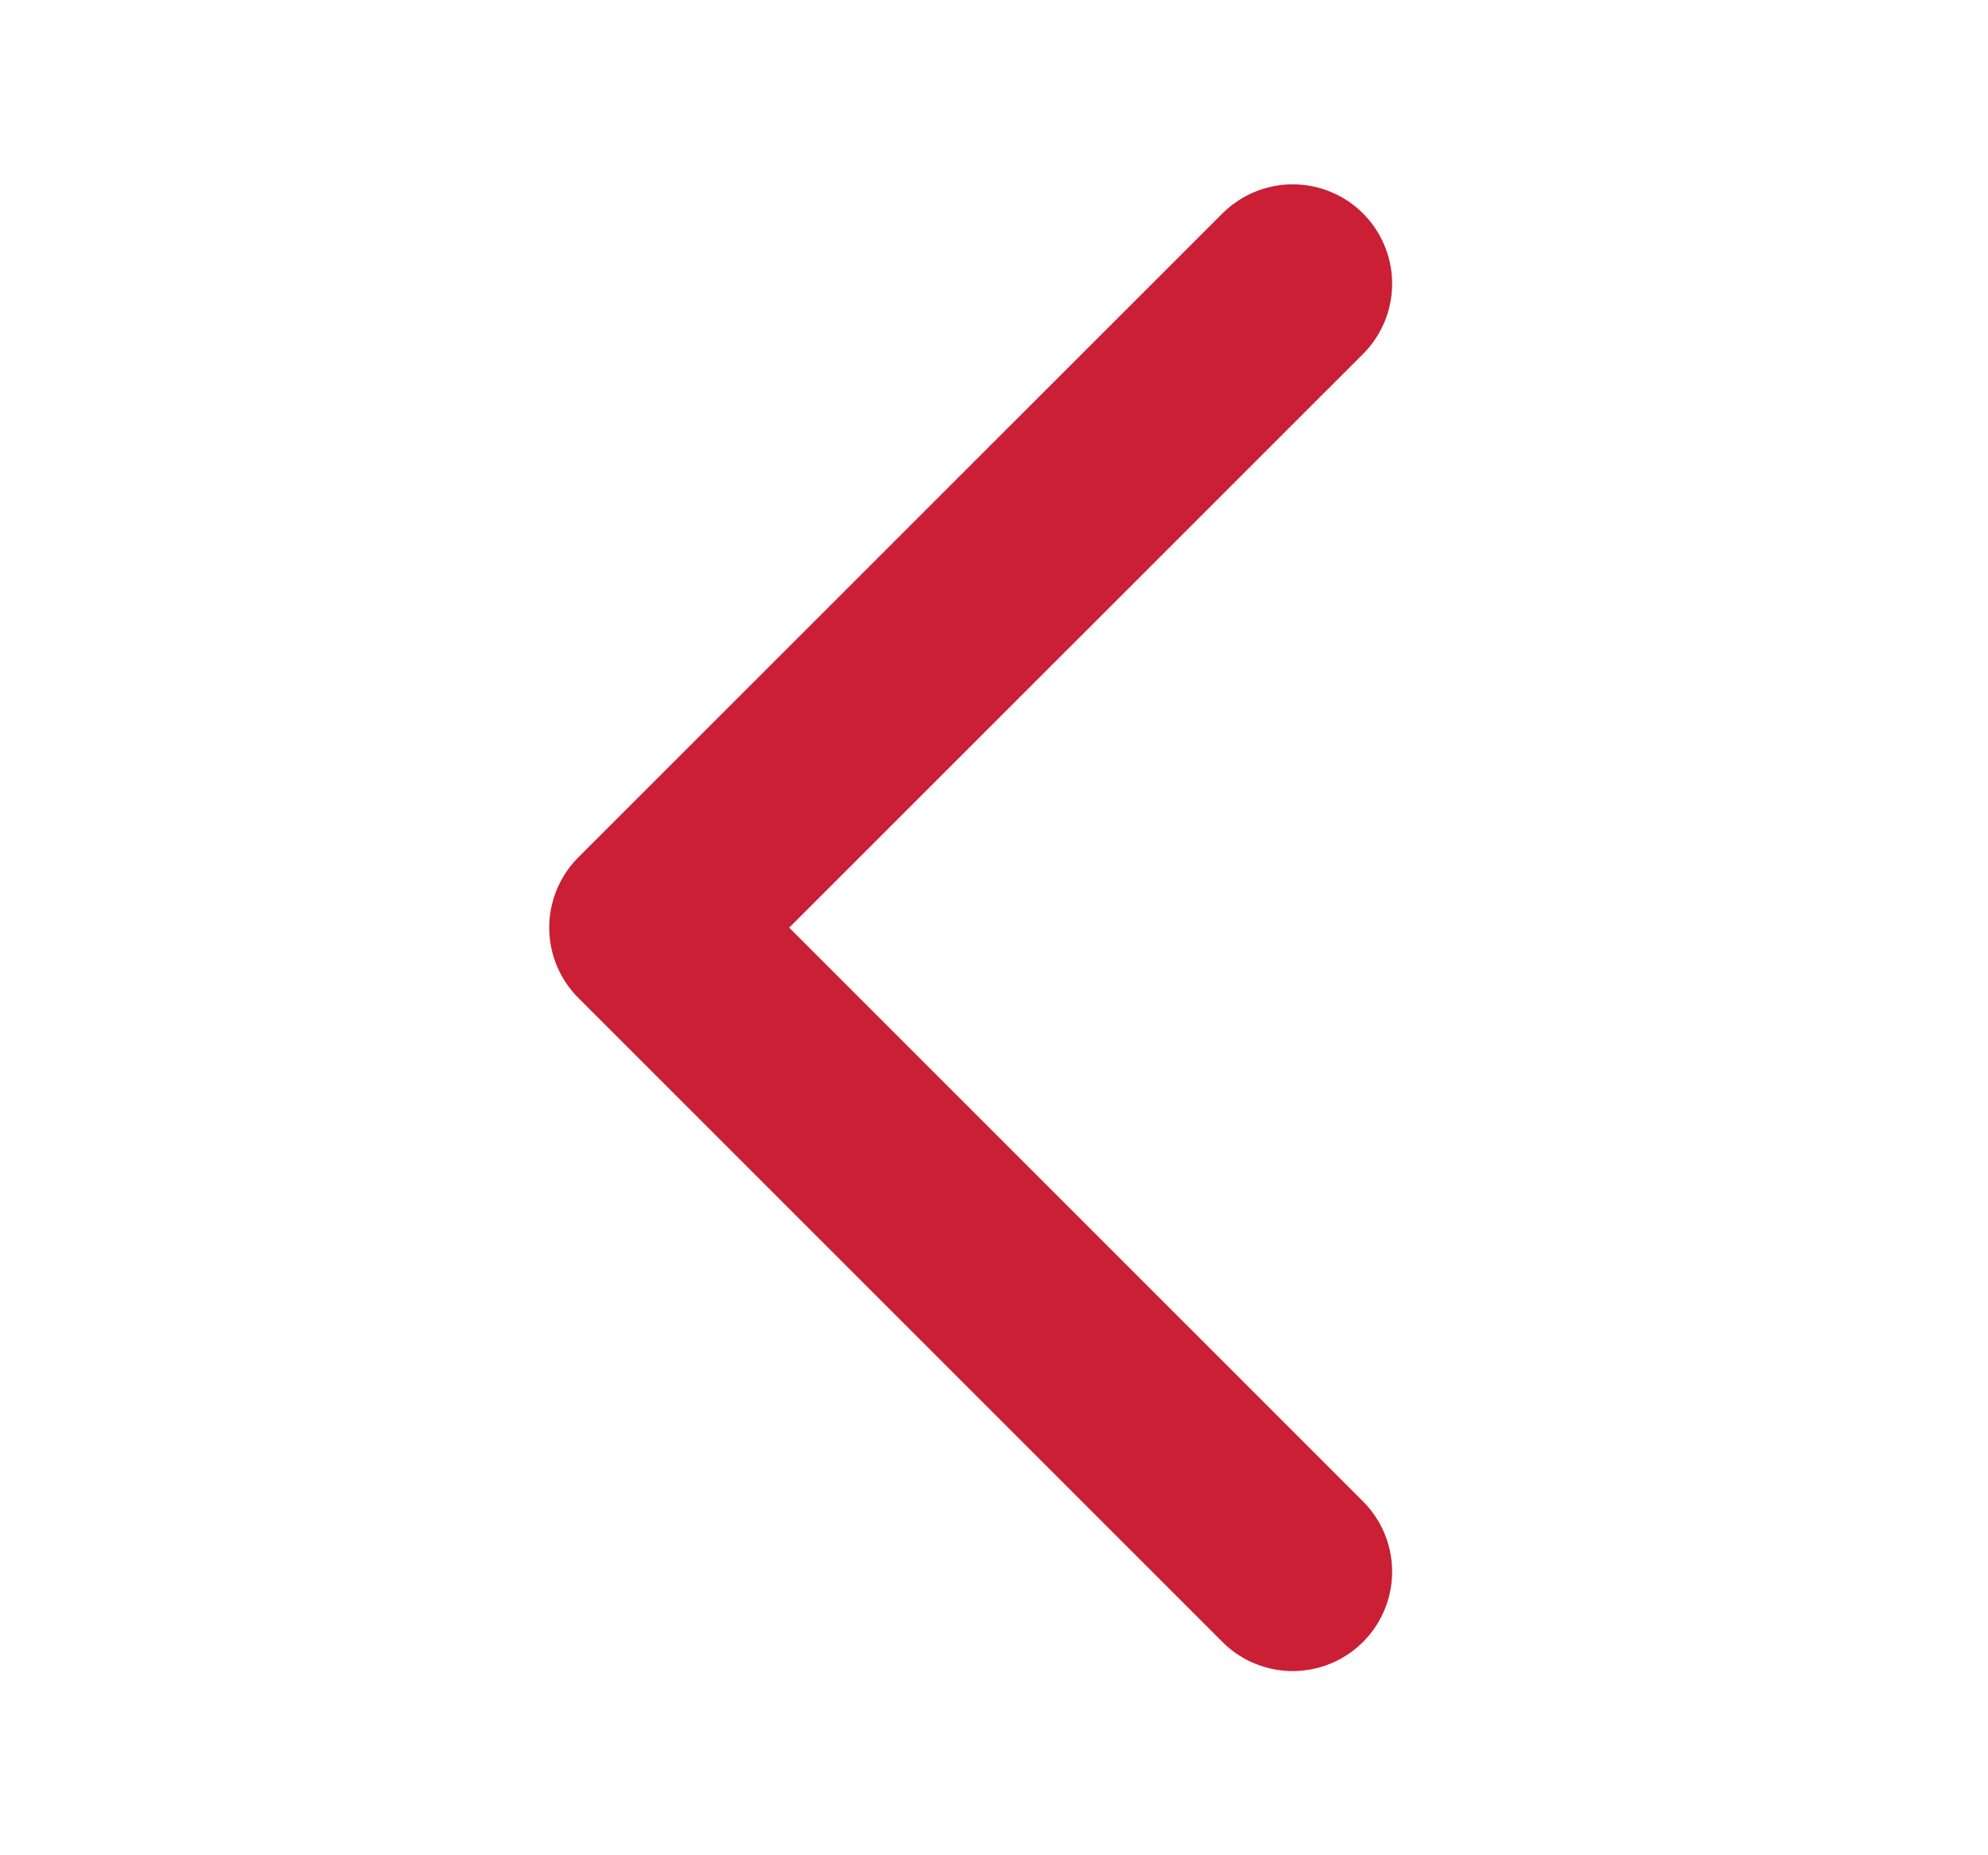
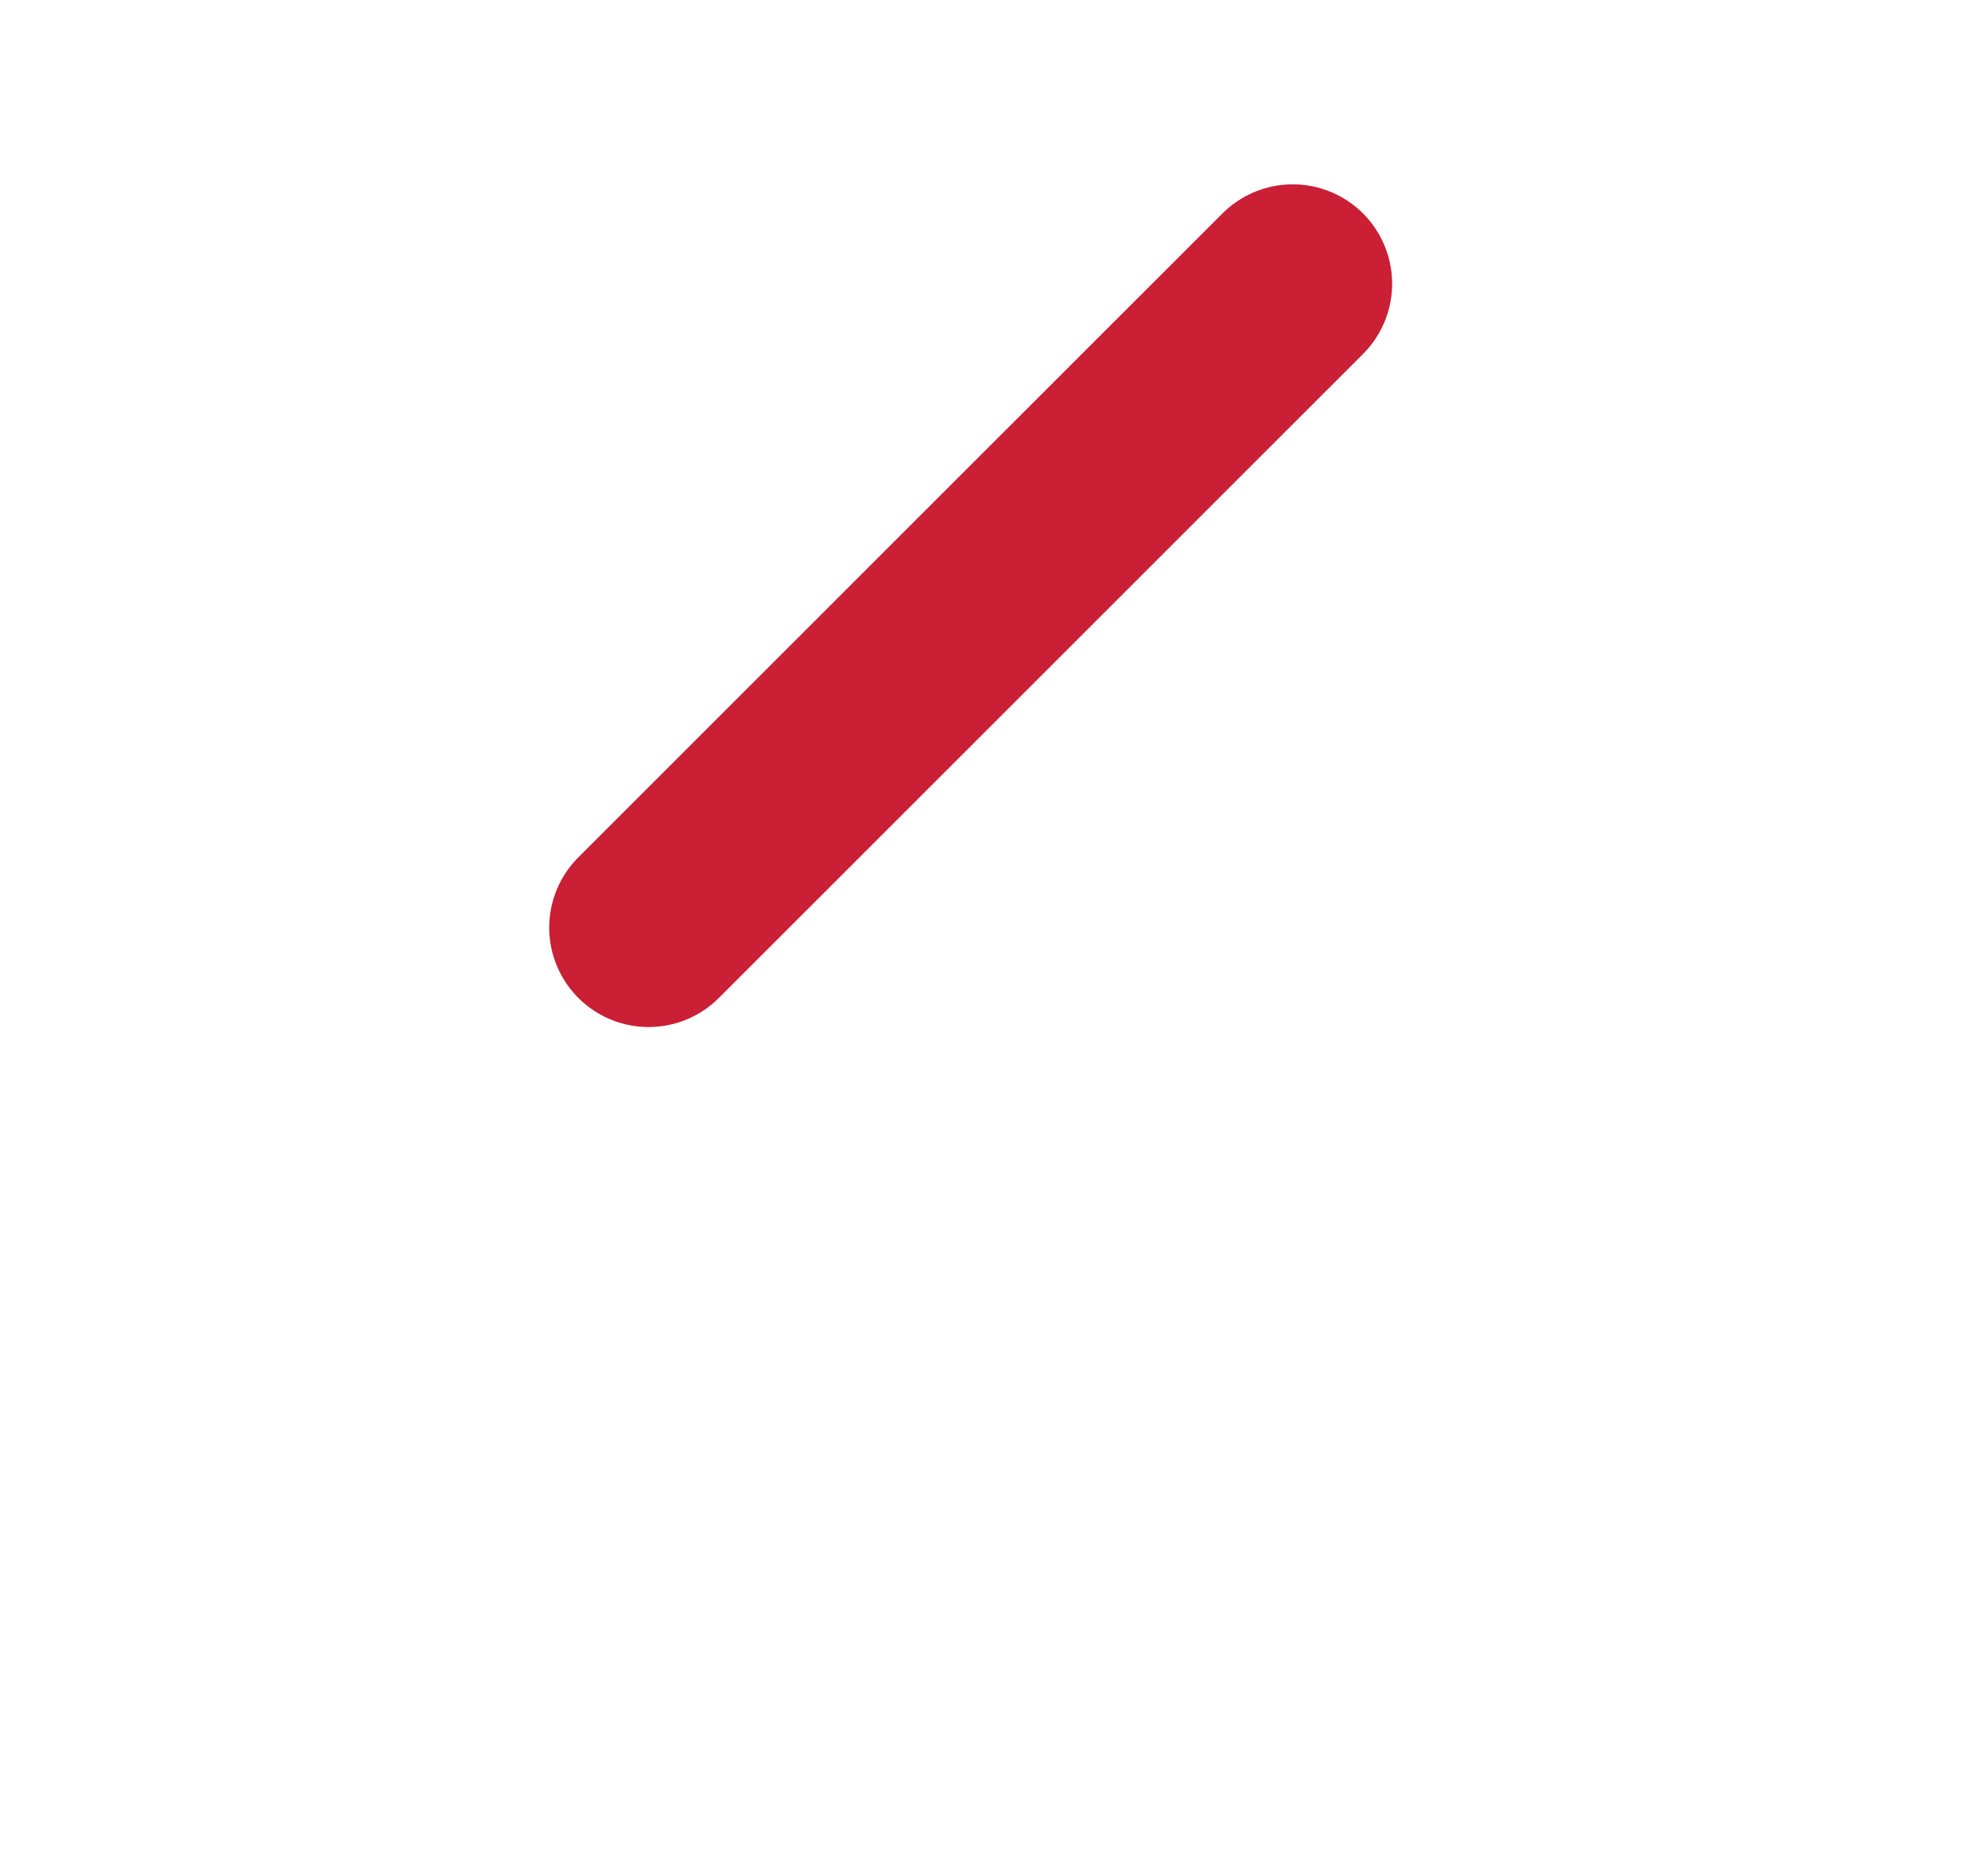
<svg xmlns="http://www.w3.org/2000/svg" width="15" height="14" viewBox="0 0 15 14" fill="none">
  <g id="Outline Icons">
    <g id="Group 1000006030">
-       <path id="Icon" d="M9.754 2.141L4.894 7L9.754 11.86" stroke="#CA1F34" stroke-width="1.5" stroke-linecap="round" stroke-linejoin="round" />
+       <path id="Icon" d="M9.754 2.141L4.894 7" stroke="#CA1F34" stroke-width="1.5" stroke-linecap="round" stroke-linejoin="round" />
    </g>
  </g>
</svg>